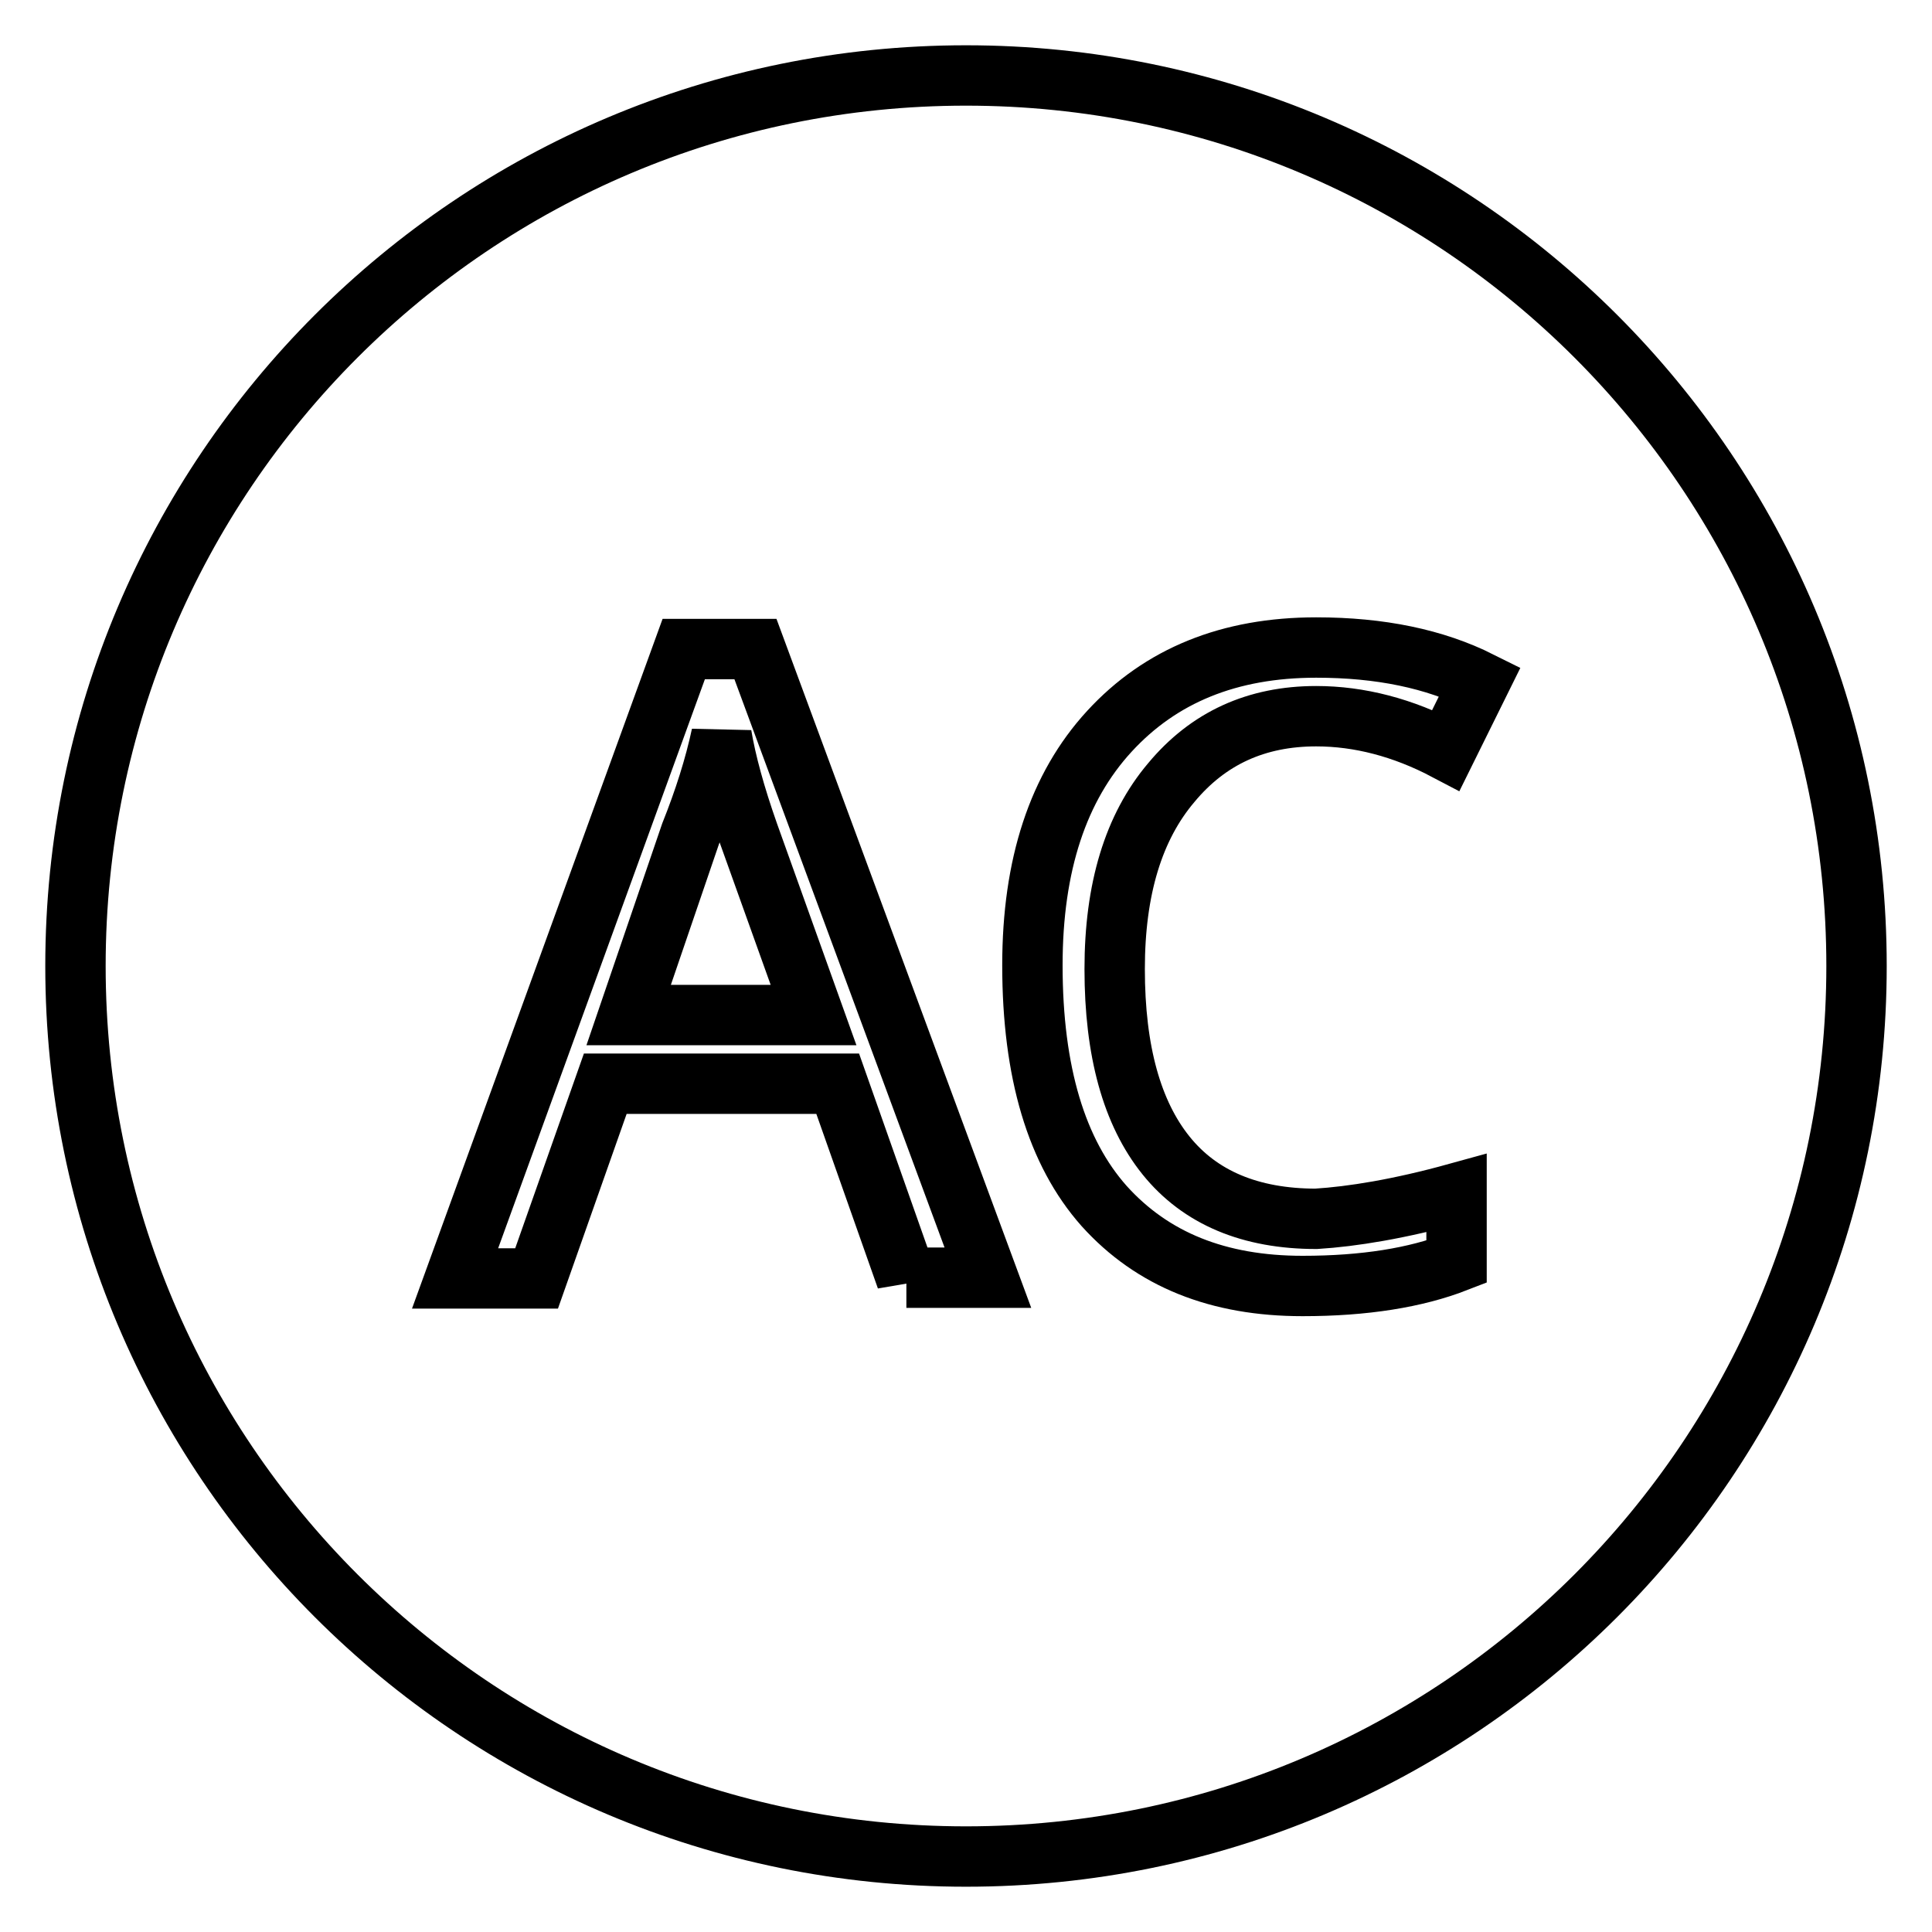
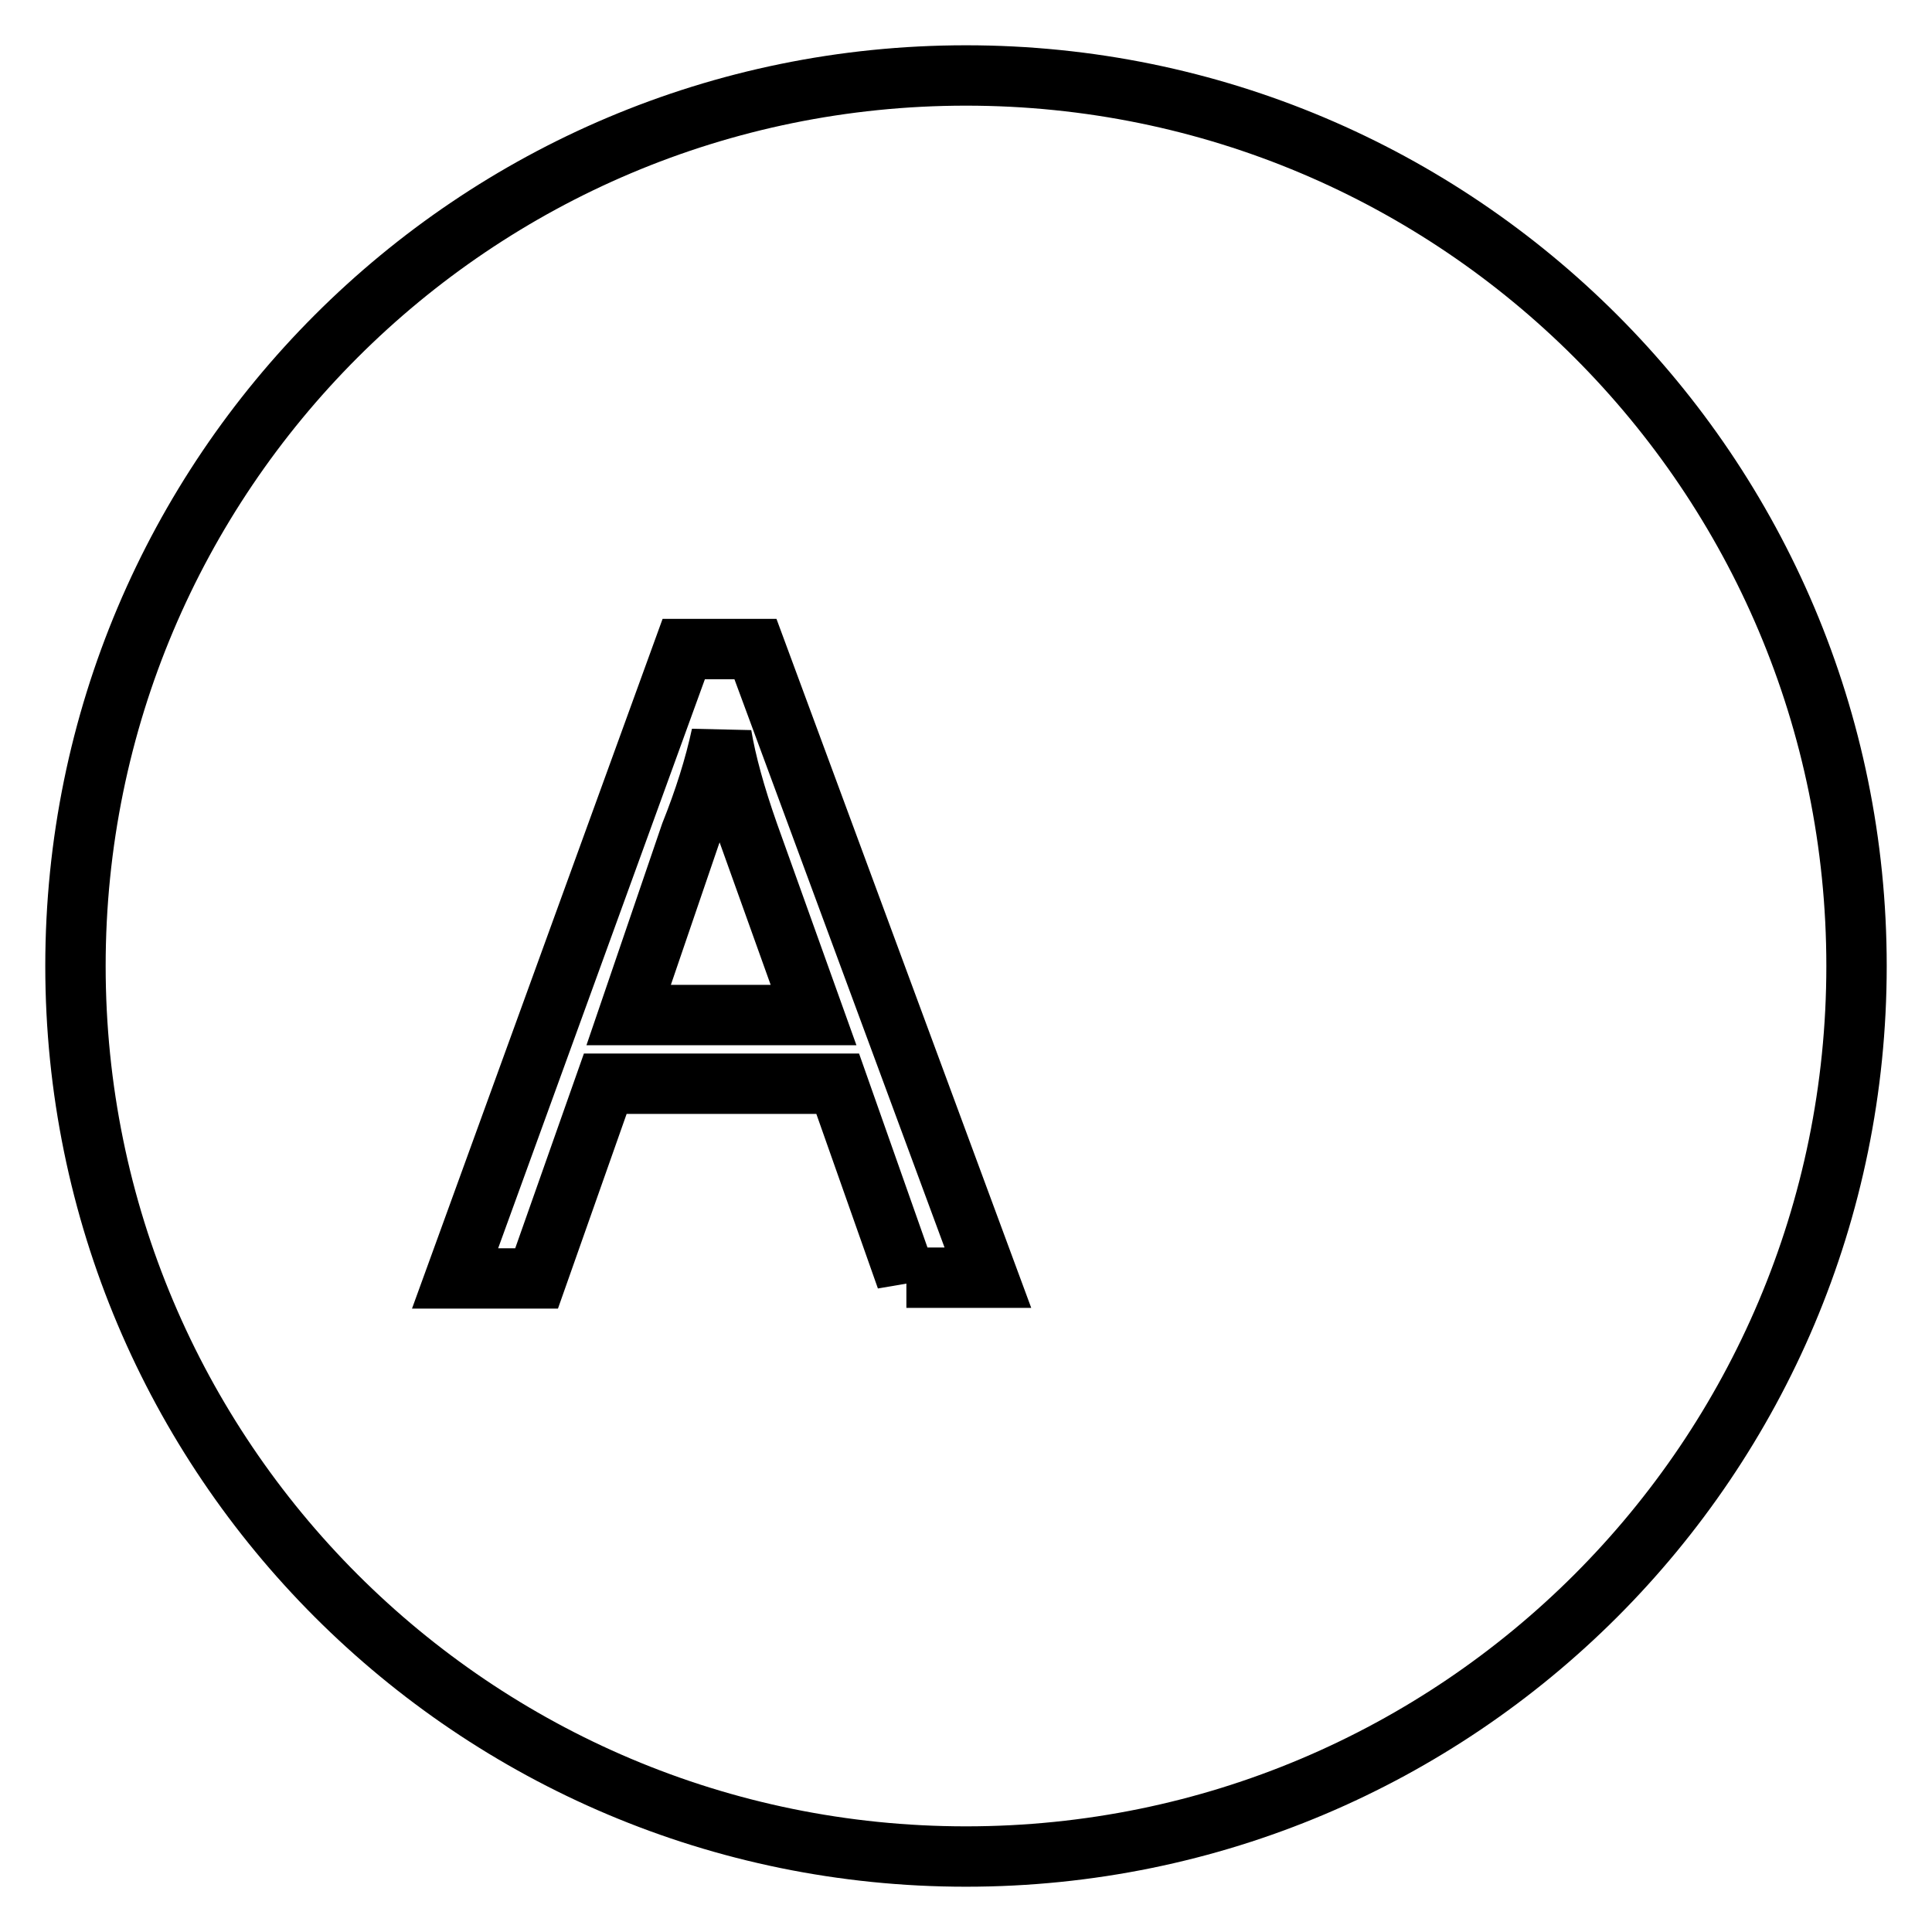
<svg xmlns="http://www.w3.org/2000/svg" version="1.1" x="0px" y="0px" viewBox="0 0 256 256" enable-background="new 0 0 256 256" xml:space="preserve">
  <g>
    <g>
      <path stroke-width="8" fill-opacity="0" stroke="#000000" d="M246,128c0,65.2-52.8,118-118,118c-65.2,0-118-52.8-118-118C10,62.8,62.8,10,128,10C193.2,10,246,62.8,246,128" />
      <path stroke-width="8" fill-opacity="0" stroke="#000000" d="M120.1,169.4l-9.1-25.8H80.2l-9.1,25.8H60.3L90.6,86h9.5l30.8,83.3H120.1z M107.8,134.5l-8.6-24c-1.8-5.1-3-9.5-3.6-13.1c-0.9,4.2-2.3,8.6-4.1,13.1l-8.2,24H107.8z" />
-       <path stroke-width="8" fill-opacity="0" stroke="#000000" d="M193,158.1v9.1c-5.4,2.1-12.2,3.2-20.4,3.2c-11.2,0-19.9-3.5-26.3-10.6c-6.3-7.1-9.5-17.7-9.5-31.9c0-13.3,3.4-23.6,10.2-31c6.8-7.4,15.9-11.1,27.4-11.1c8.5,0,15.7,1.5,21.7,4.5l-4.5,9.1c-5.7-3-11.5-4.5-17.2-4.5c-7.9,0-14.3,2.9-19.2,8.8c-5,5.9-7.5,14.1-7.5,24.7c0,10.9,2.3,19.1,6.8,24.7c4.5,5.6,11.2,8.4,19.9,8.4C179.2,161.2,185.4,160.2,193,158.1z" />
    </g>
  </g>
</svg>